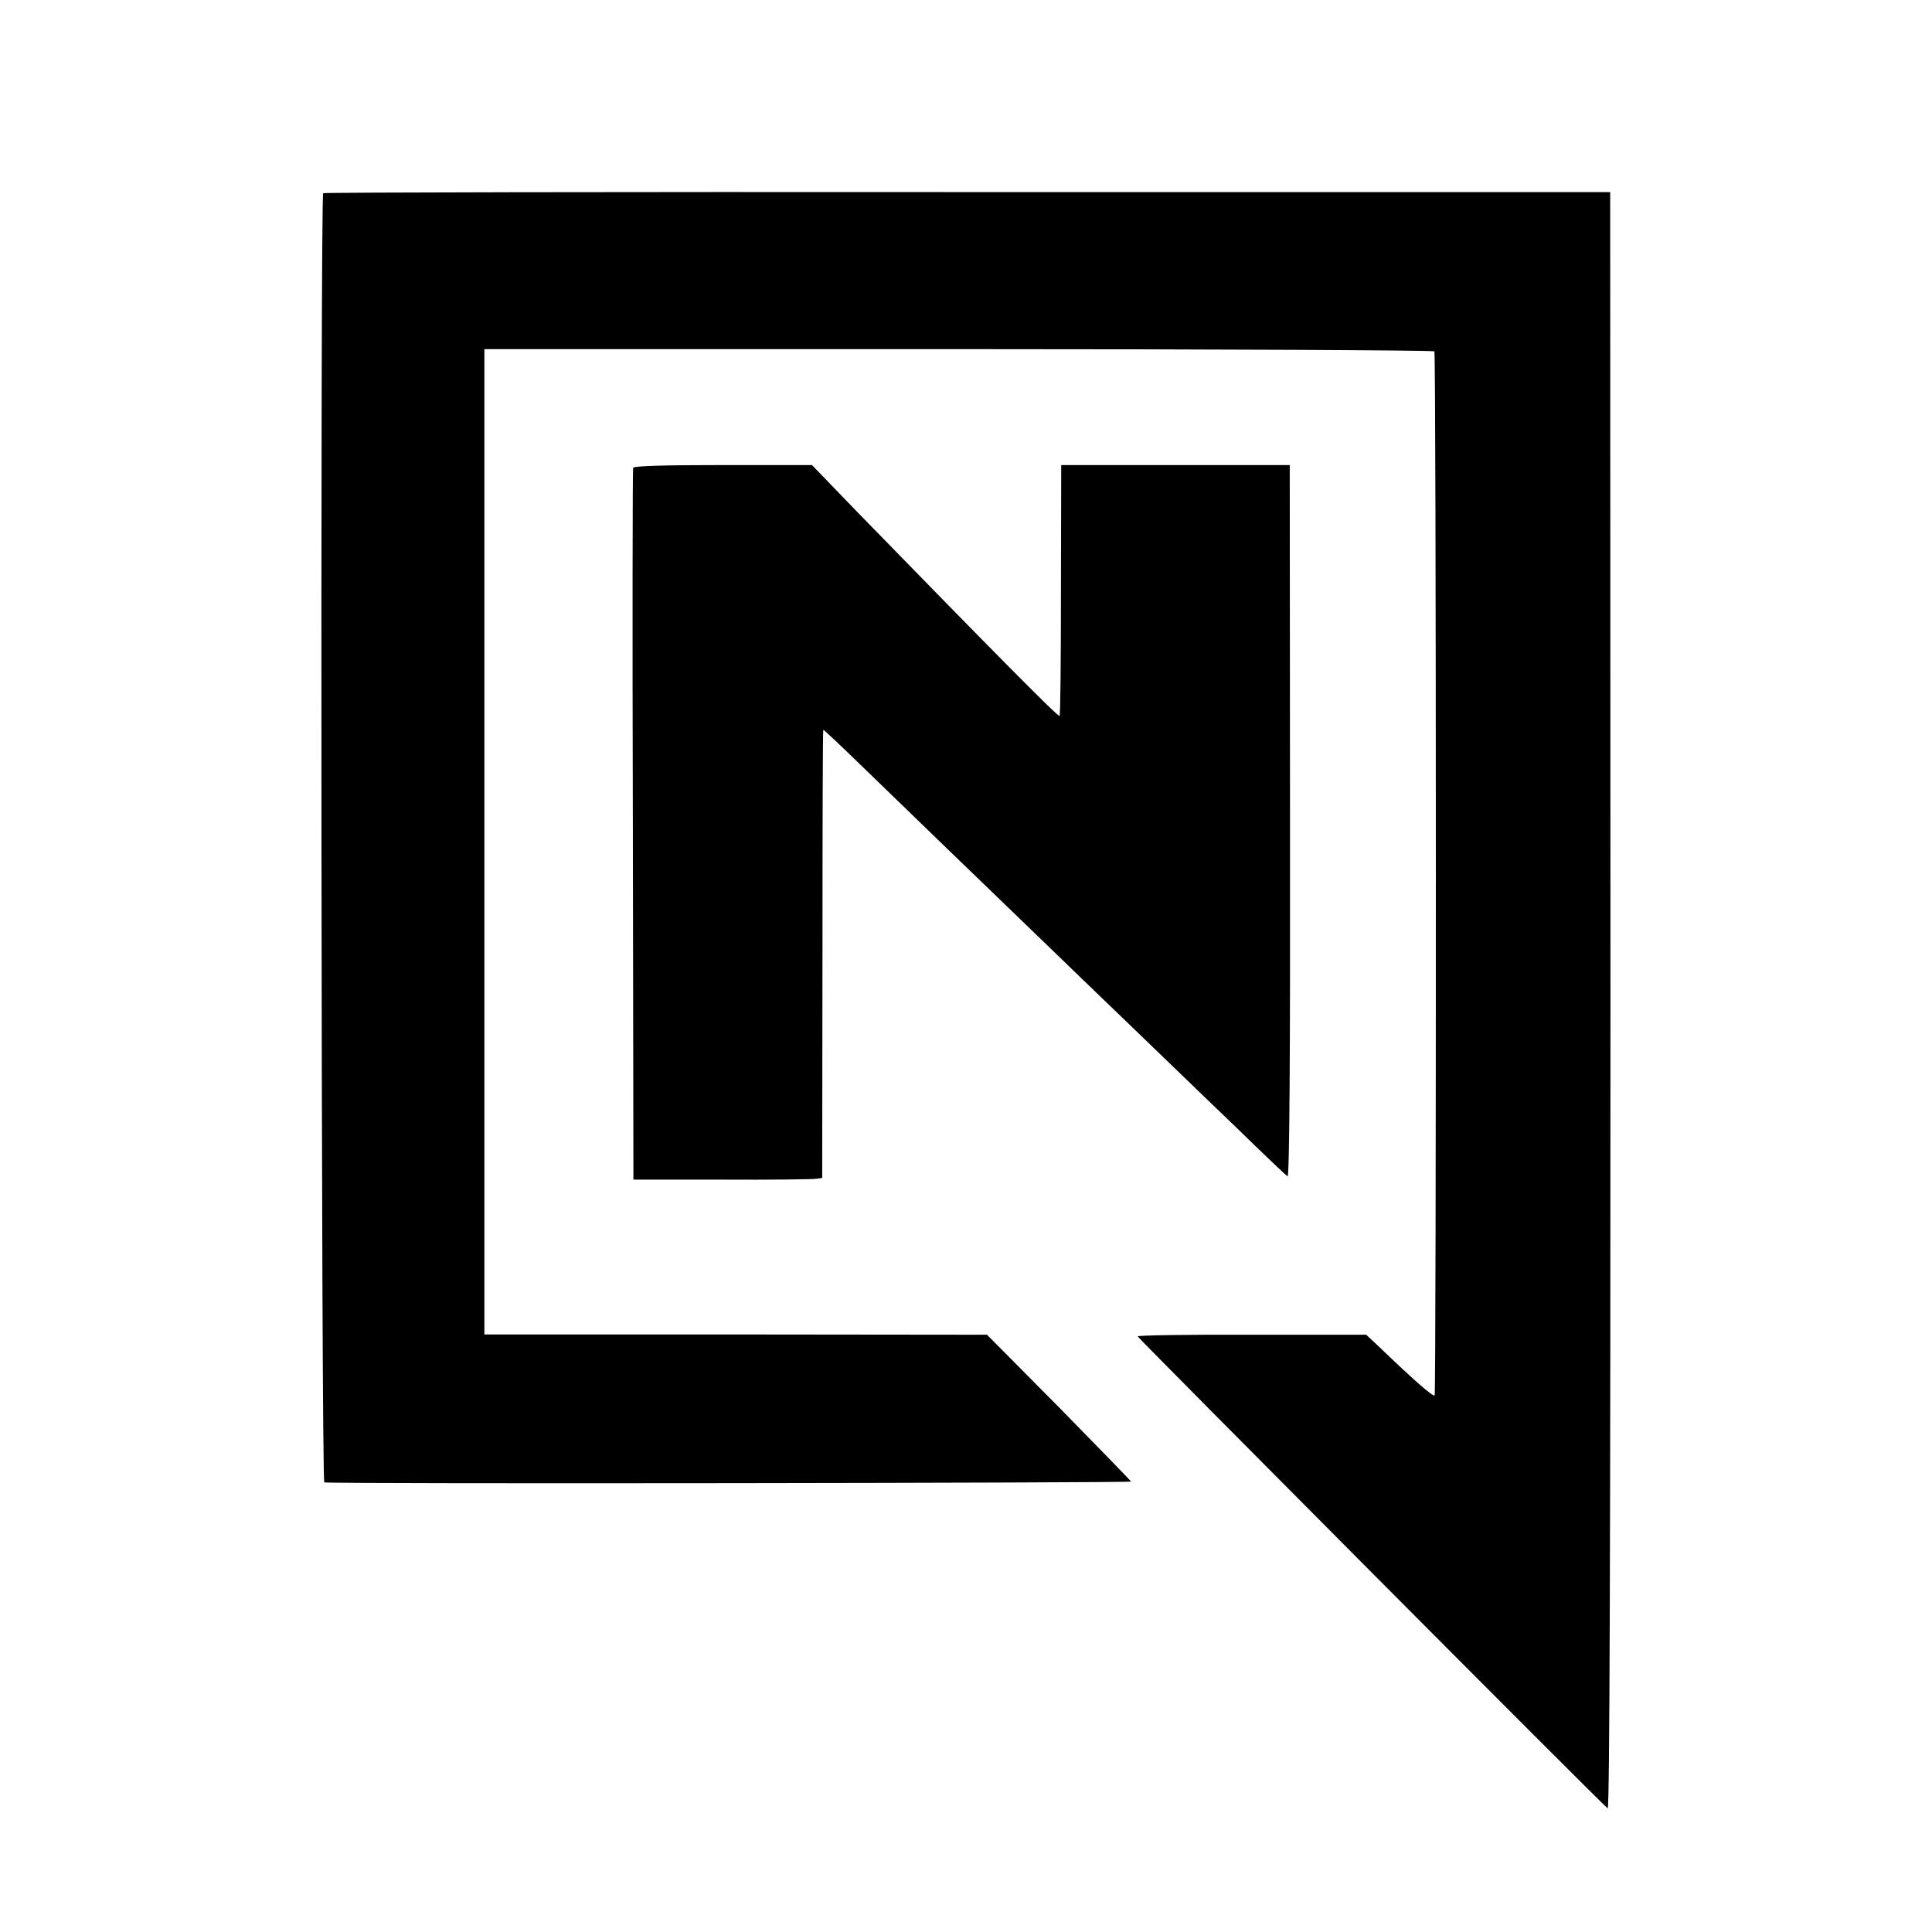
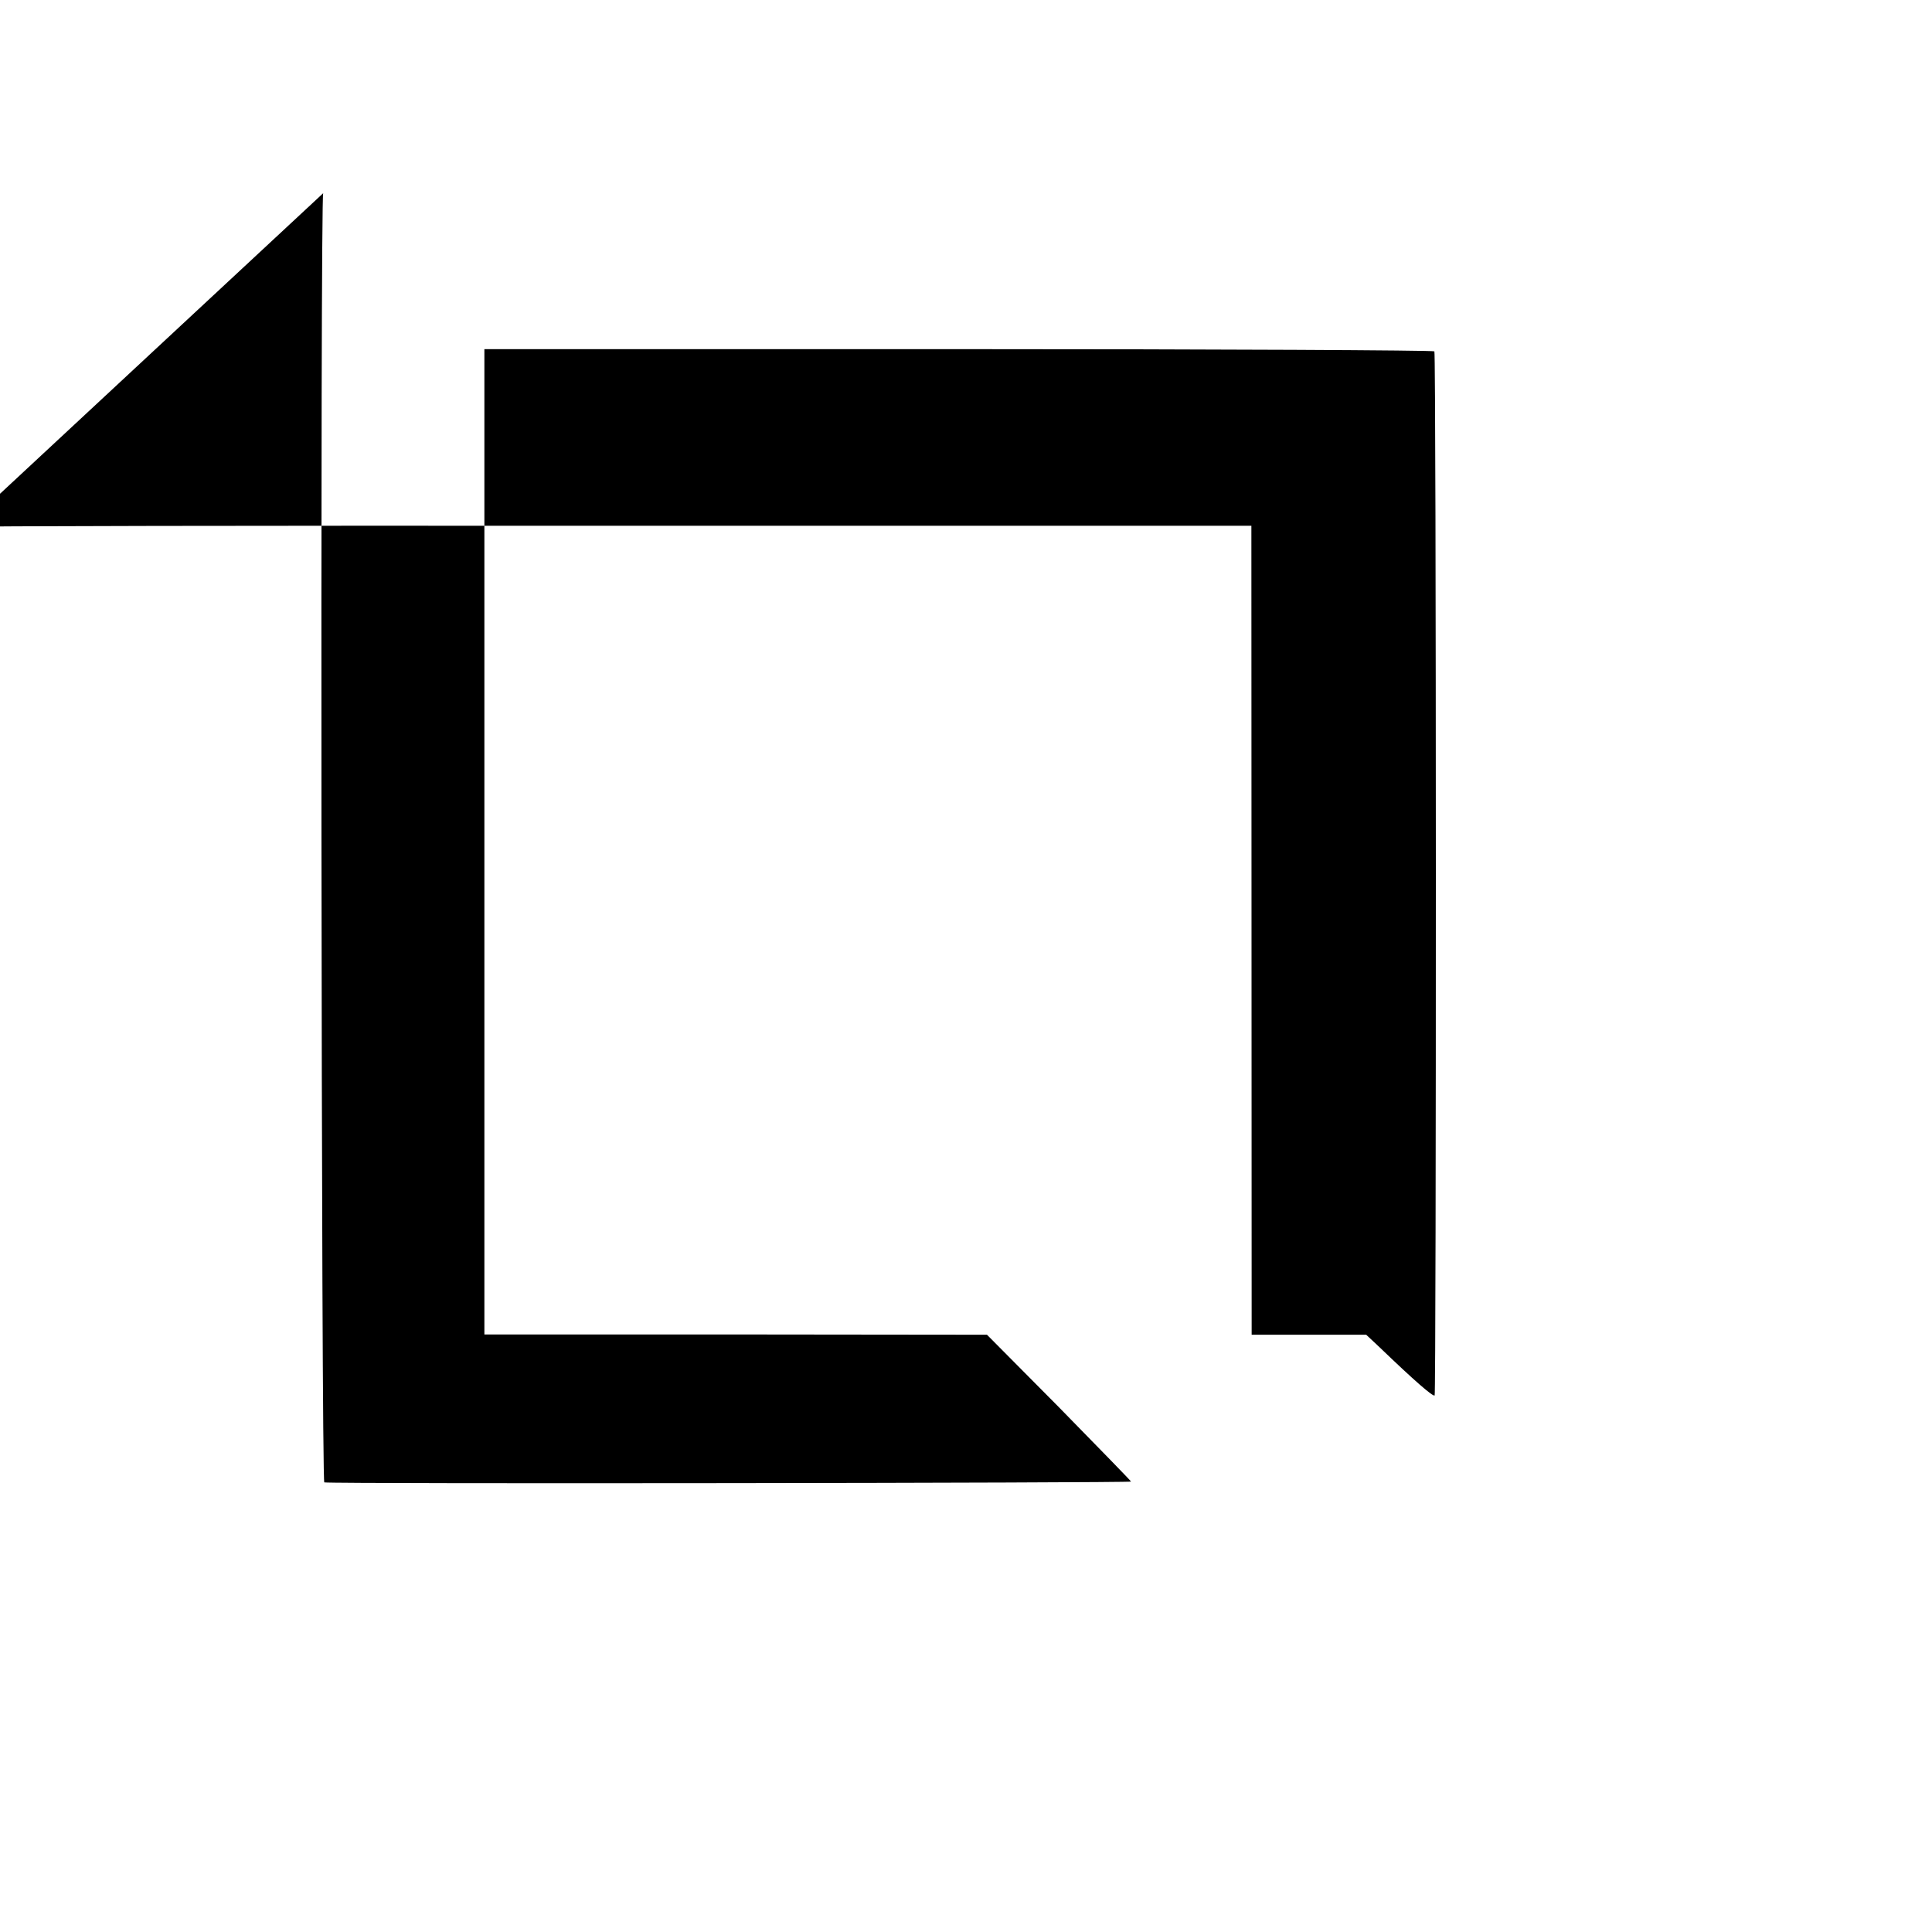
<svg xmlns="http://www.w3.org/2000/svg" version="1.0" width="700pt" height="700pt" viewBox="0 0 700 700" preserveAspectRatio="xMidYMid meet">
  <g transform="translate(0,700) scale(0.1,-0.1)" fill="#000000" stroke="none">
-     <path d="M1171 6300 c-11 -9 -7 -4670 4 -4671 44 -6 2924 -2 2923 3 -2 4 -120 125 -262 270 l-260 262 -910 1 -911 0 0 1785 0 1785 1718 0 c946 0 1721 -4 1724 -8 7 -11 7 -3776 1 -3783 -6 -5 -71 51 -200 175 l-48 45 -415 0 c-228 1 -414 -2 -413 -6 4 -9 1689 -1702 1703 -1710 7 -4 10 973 10 2925 l-1 2931 -2328 0 c-1280 1 -2331 -1 -2335 -4z" />
-     <path d="M2294 5305 c-2 -5 -3 -588 -1 -1294 l2 -1285 320 0 c176 -1 330 1 342 3 l22 3 1 811 c0 446 1 812 3 813 1 1 65 -59 142 -134 118 -115 460 -445 685 -662 31 -30 157 -152 280 -270 122 -118 250 -241 284 -274 33 -32 111 -106 171 -165 61 -59 115 -110 120 -113 7 -4 10 427 9 1285 l-1 1292 -414 0 -414 0 -1 -452 c0 -249 -2 -455 -5 -457 -5 -5 -232 225 -731 737 l-166 172 -322 0 c-208 0 -324 -3 -326 -10z" />
+     <path d="M1171 6300 c-11 -9 -7 -4670 4 -4671 44 -6 2924 -2 2923 3 -2 4 -120 125 -262 270 l-260 262 -910 1 -911 0 0 1785 0 1785 1718 0 c946 0 1721 -4 1724 -8 7 -11 7 -3776 1 -3783 -6 -5 -71 51 -200 175 l-48 45 -415 0 l-1 2931 -2328 0 c-1280 1 -2331 -1 -2335 -4z" />
  </g>
</svg>